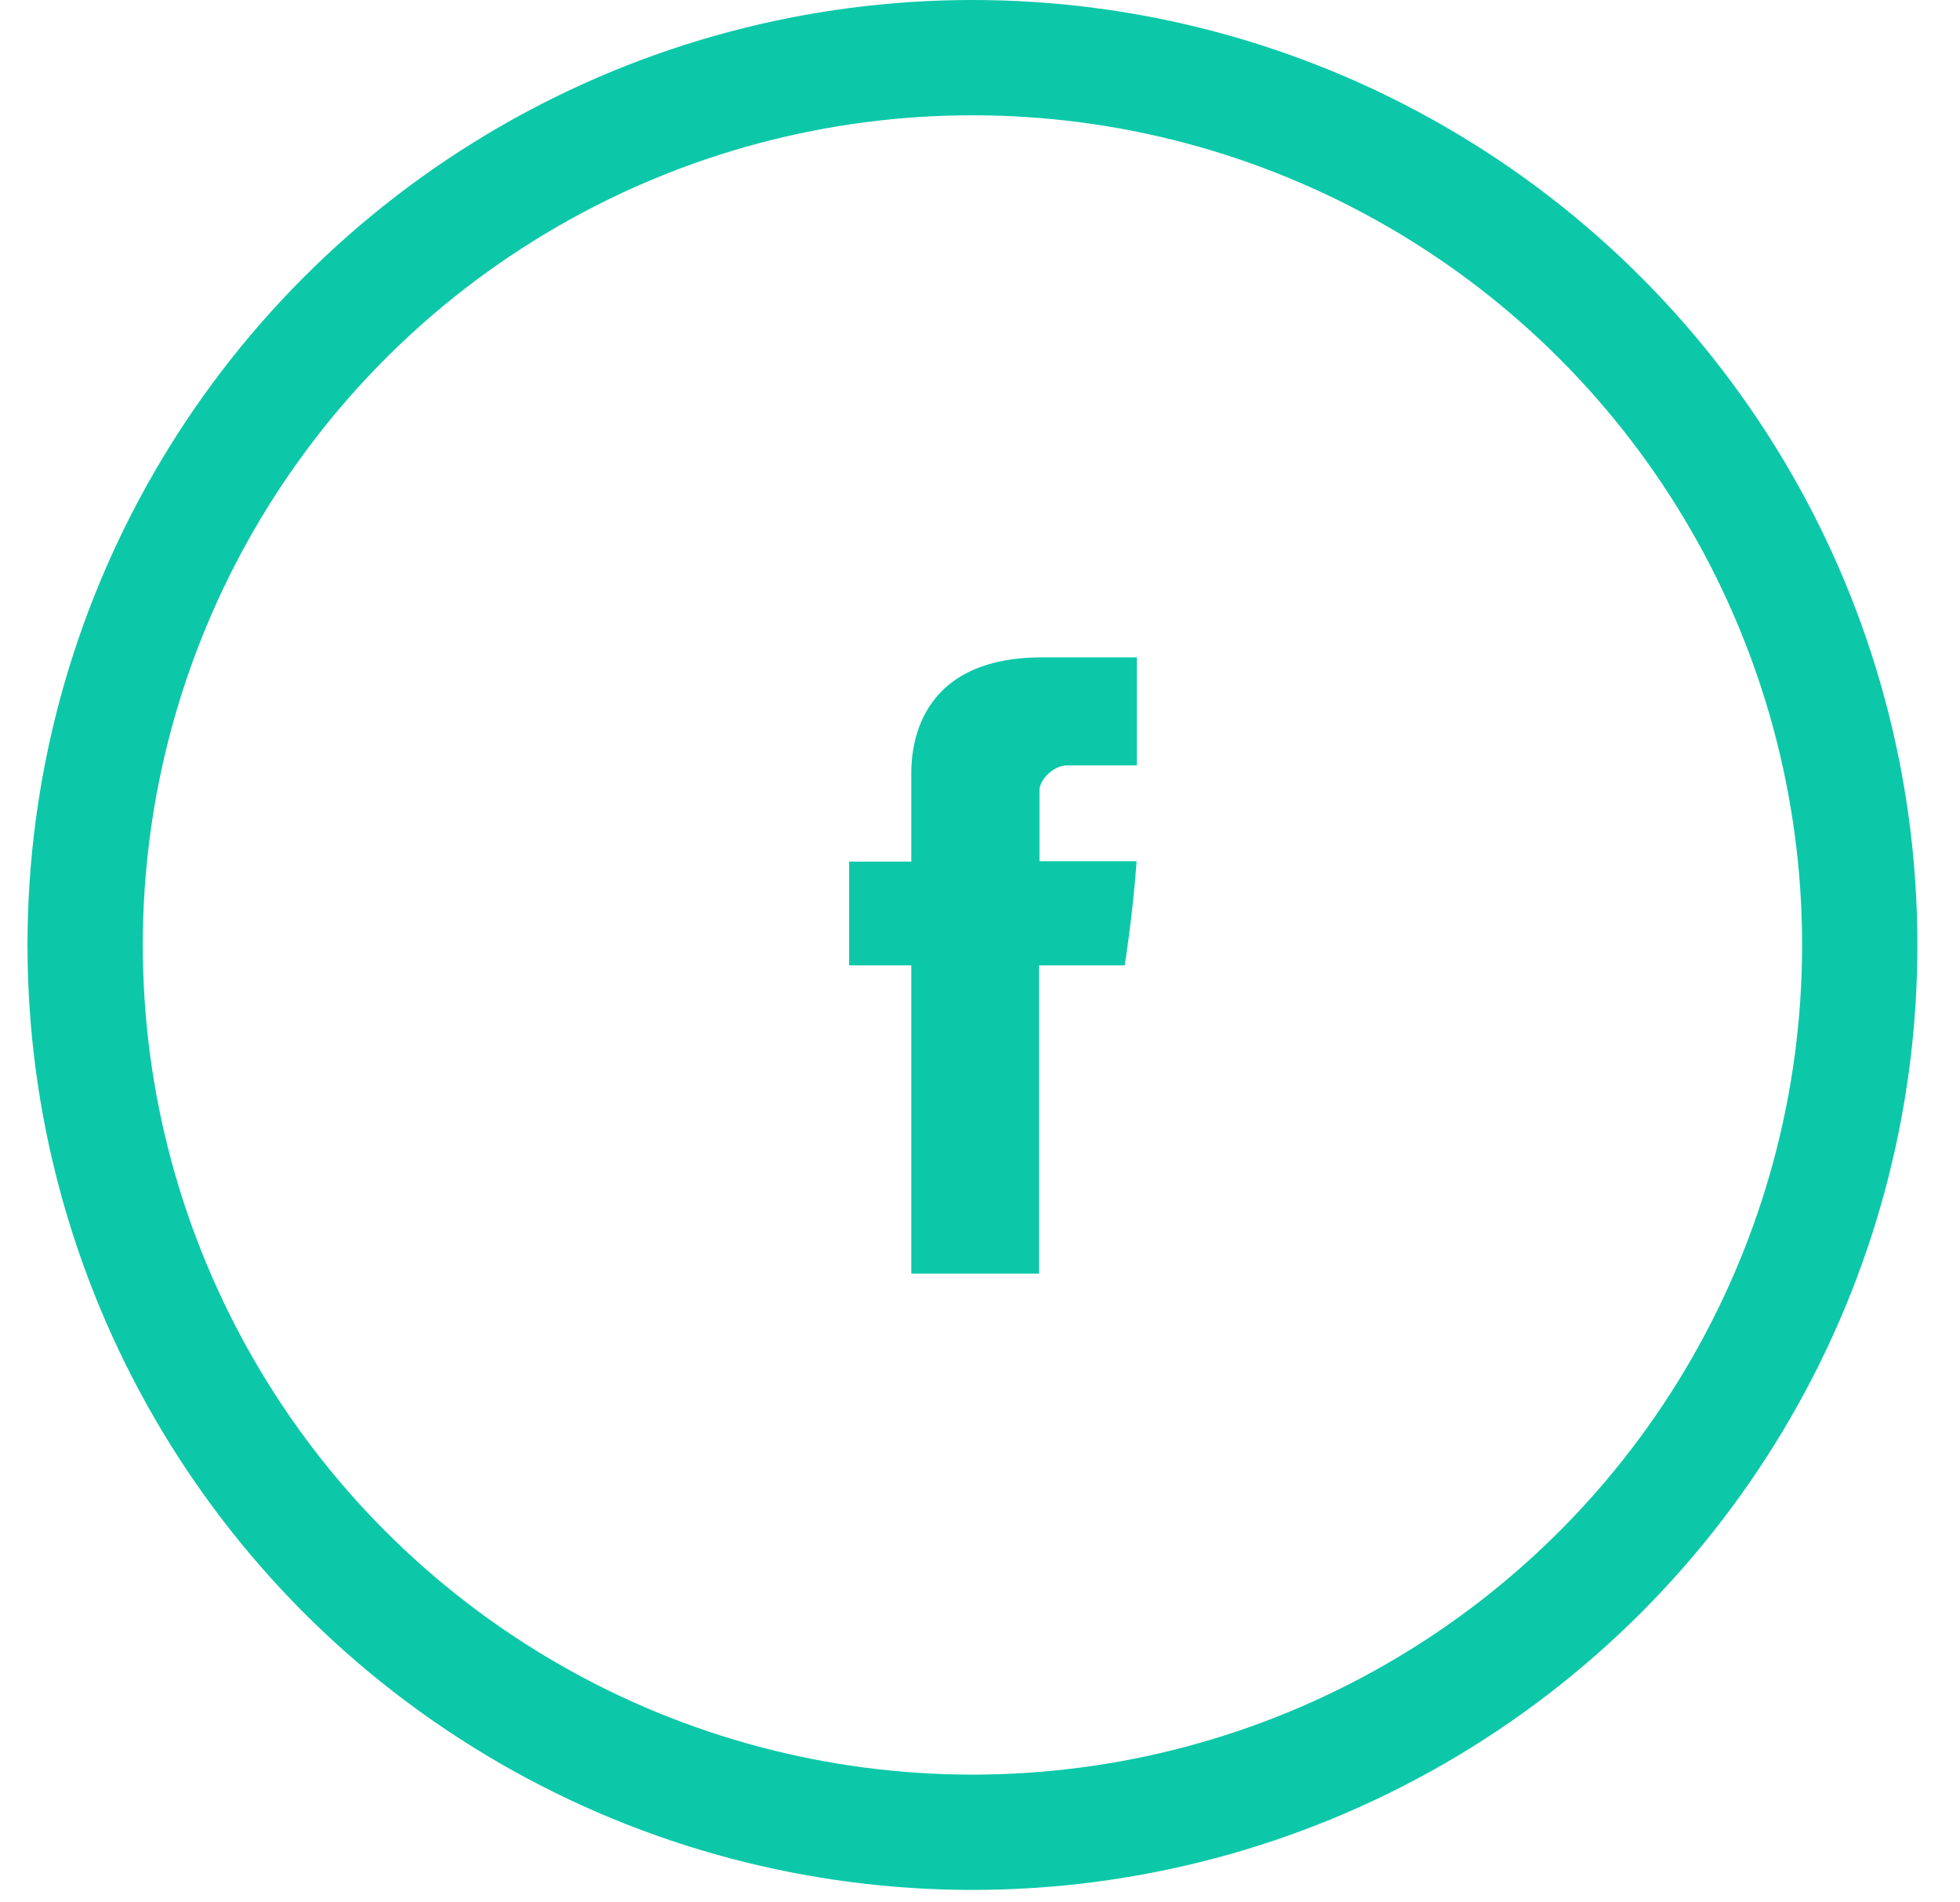
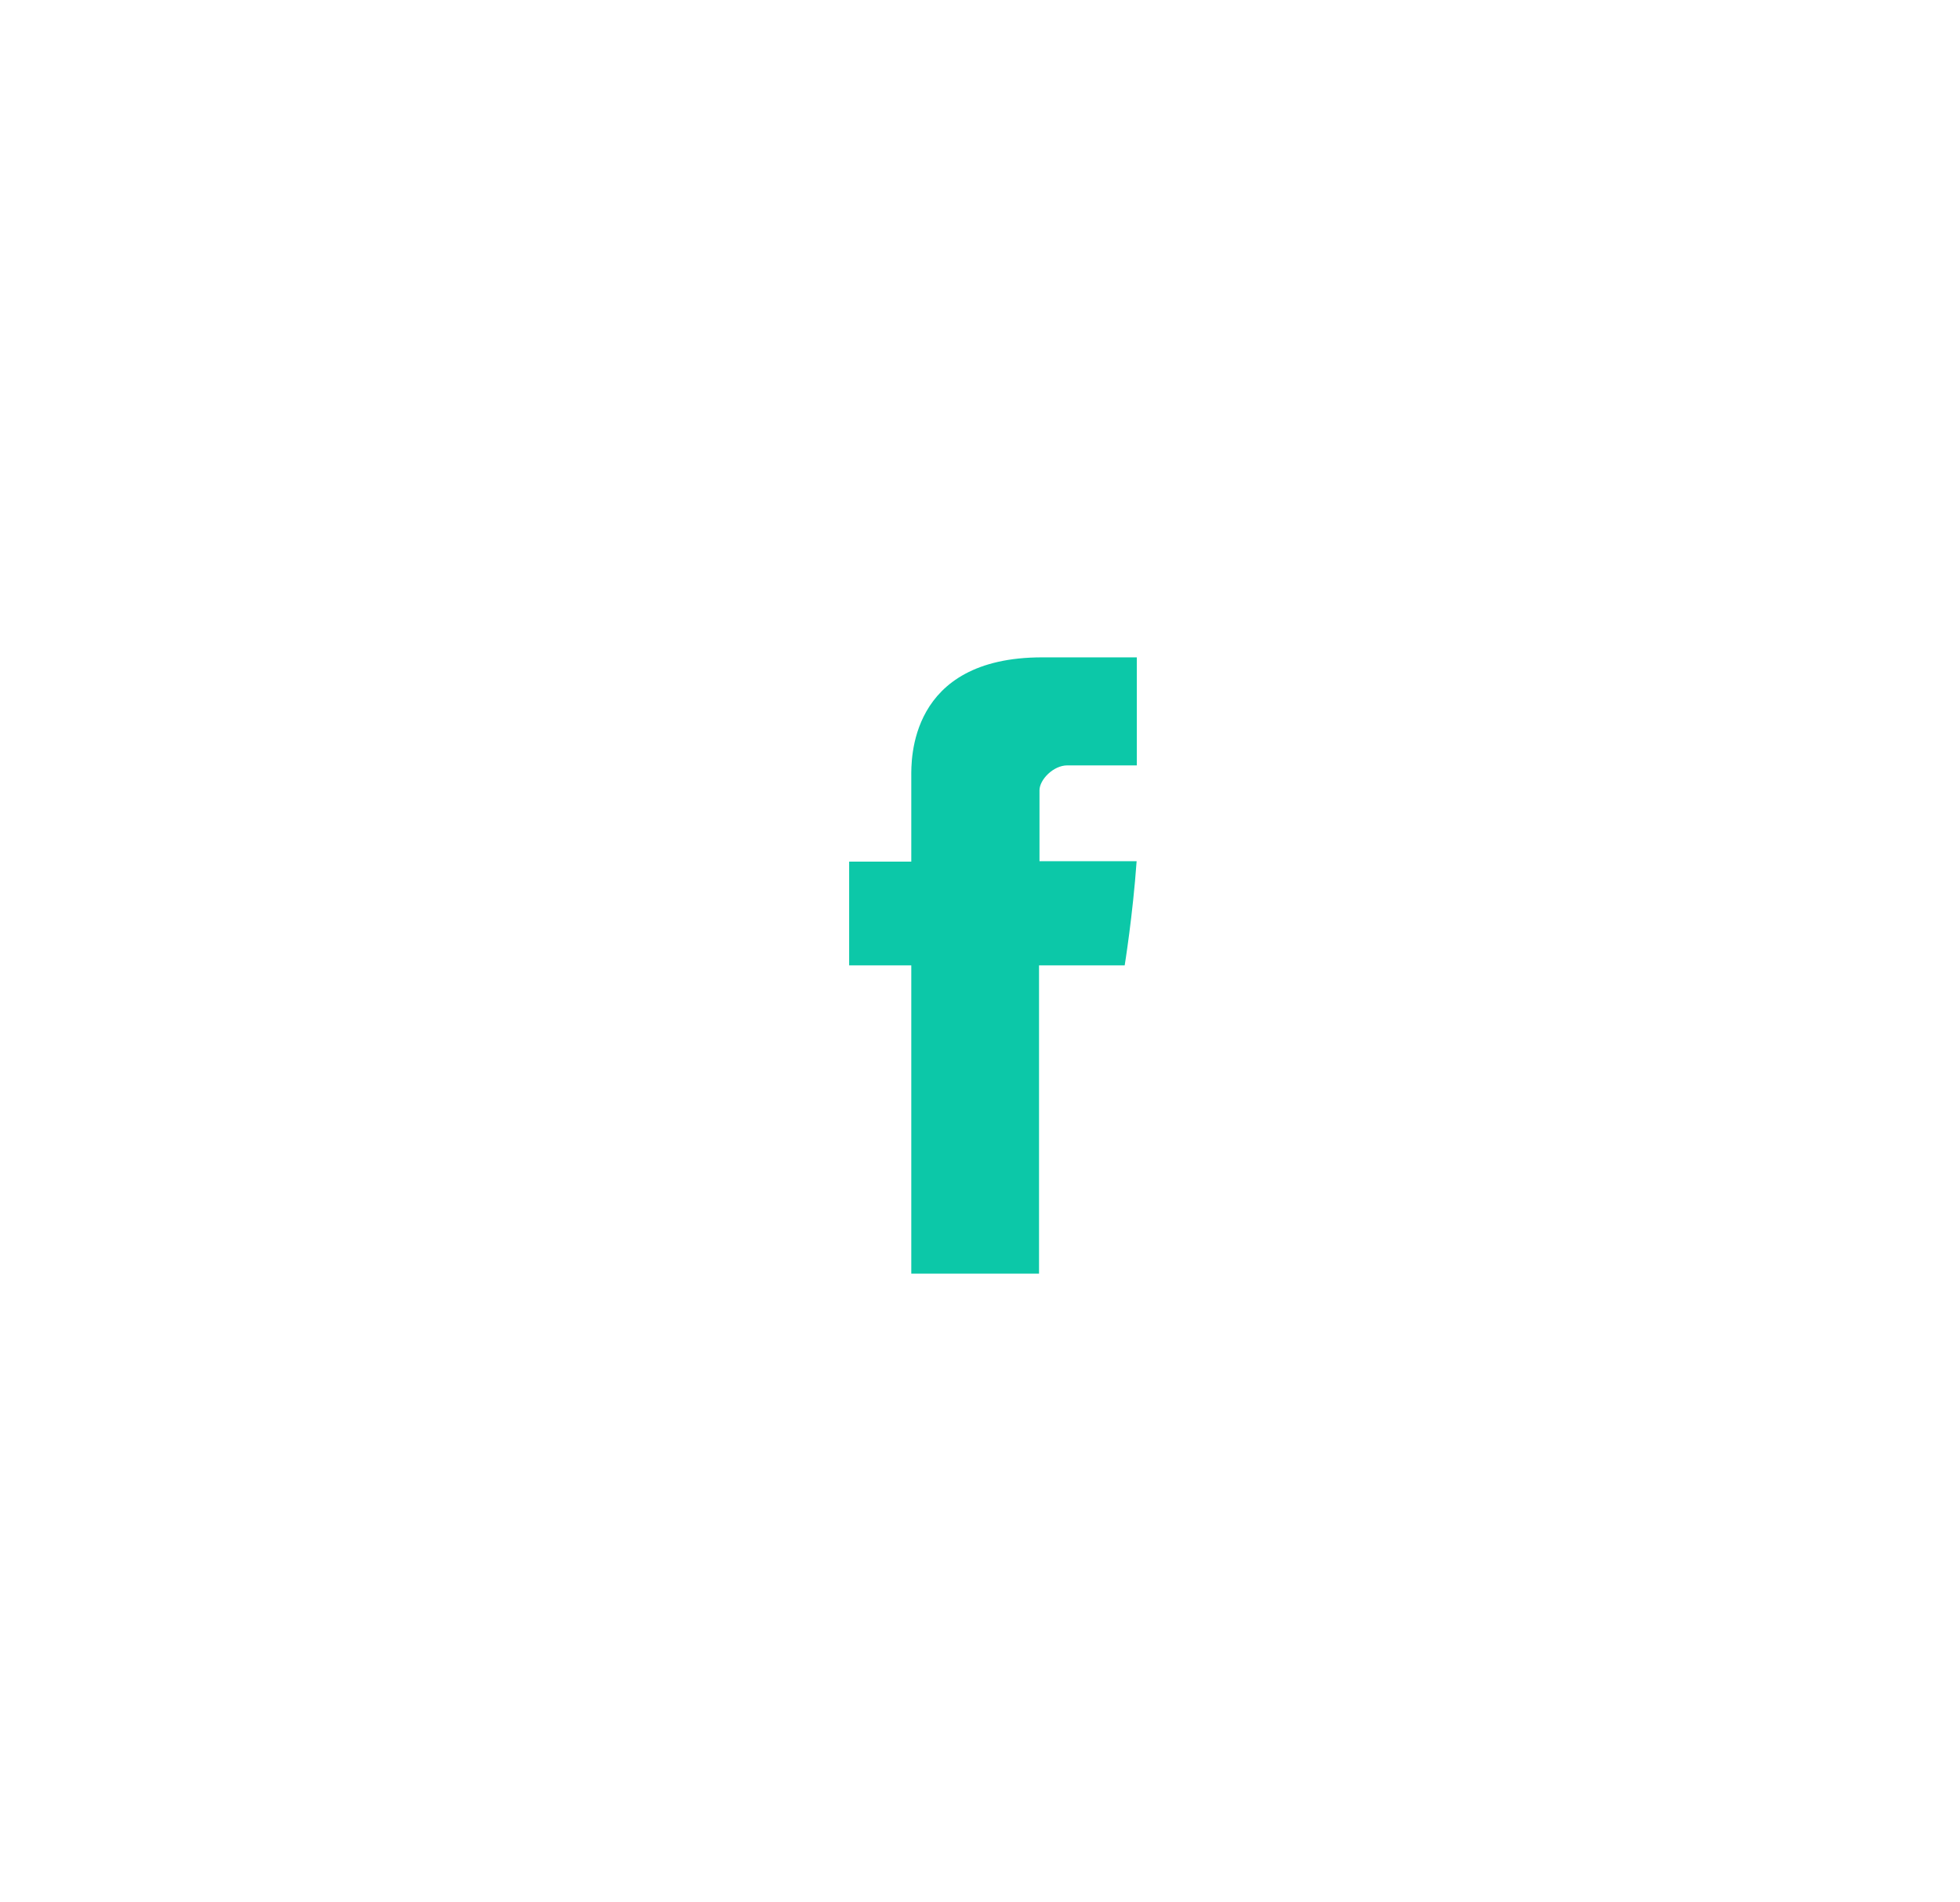
<svg xmlns="http://www.w3.org/2000/svg" width="34" height="33" viewBox="0 0 34 33" fill="none">
-   <circle cx="16.869" cy="16.392" r="15.392" stroke="#0CC8A8" stroke-width="2" />
  <path d="M15.808 13.474V14.946H14.73V16.746H15.808V22.094H18.024V16.746H19.51C19.51 16.746 19.65 15.883 19.717 14.939H18.032V13.709C18.032 13.524 18.274 13.277 18.513 13.277H19.72V11.403H18.078C15.754 11.403 15.808 13.205 15.808 13.474Z" fill="#0CC8A8" />
</svg>